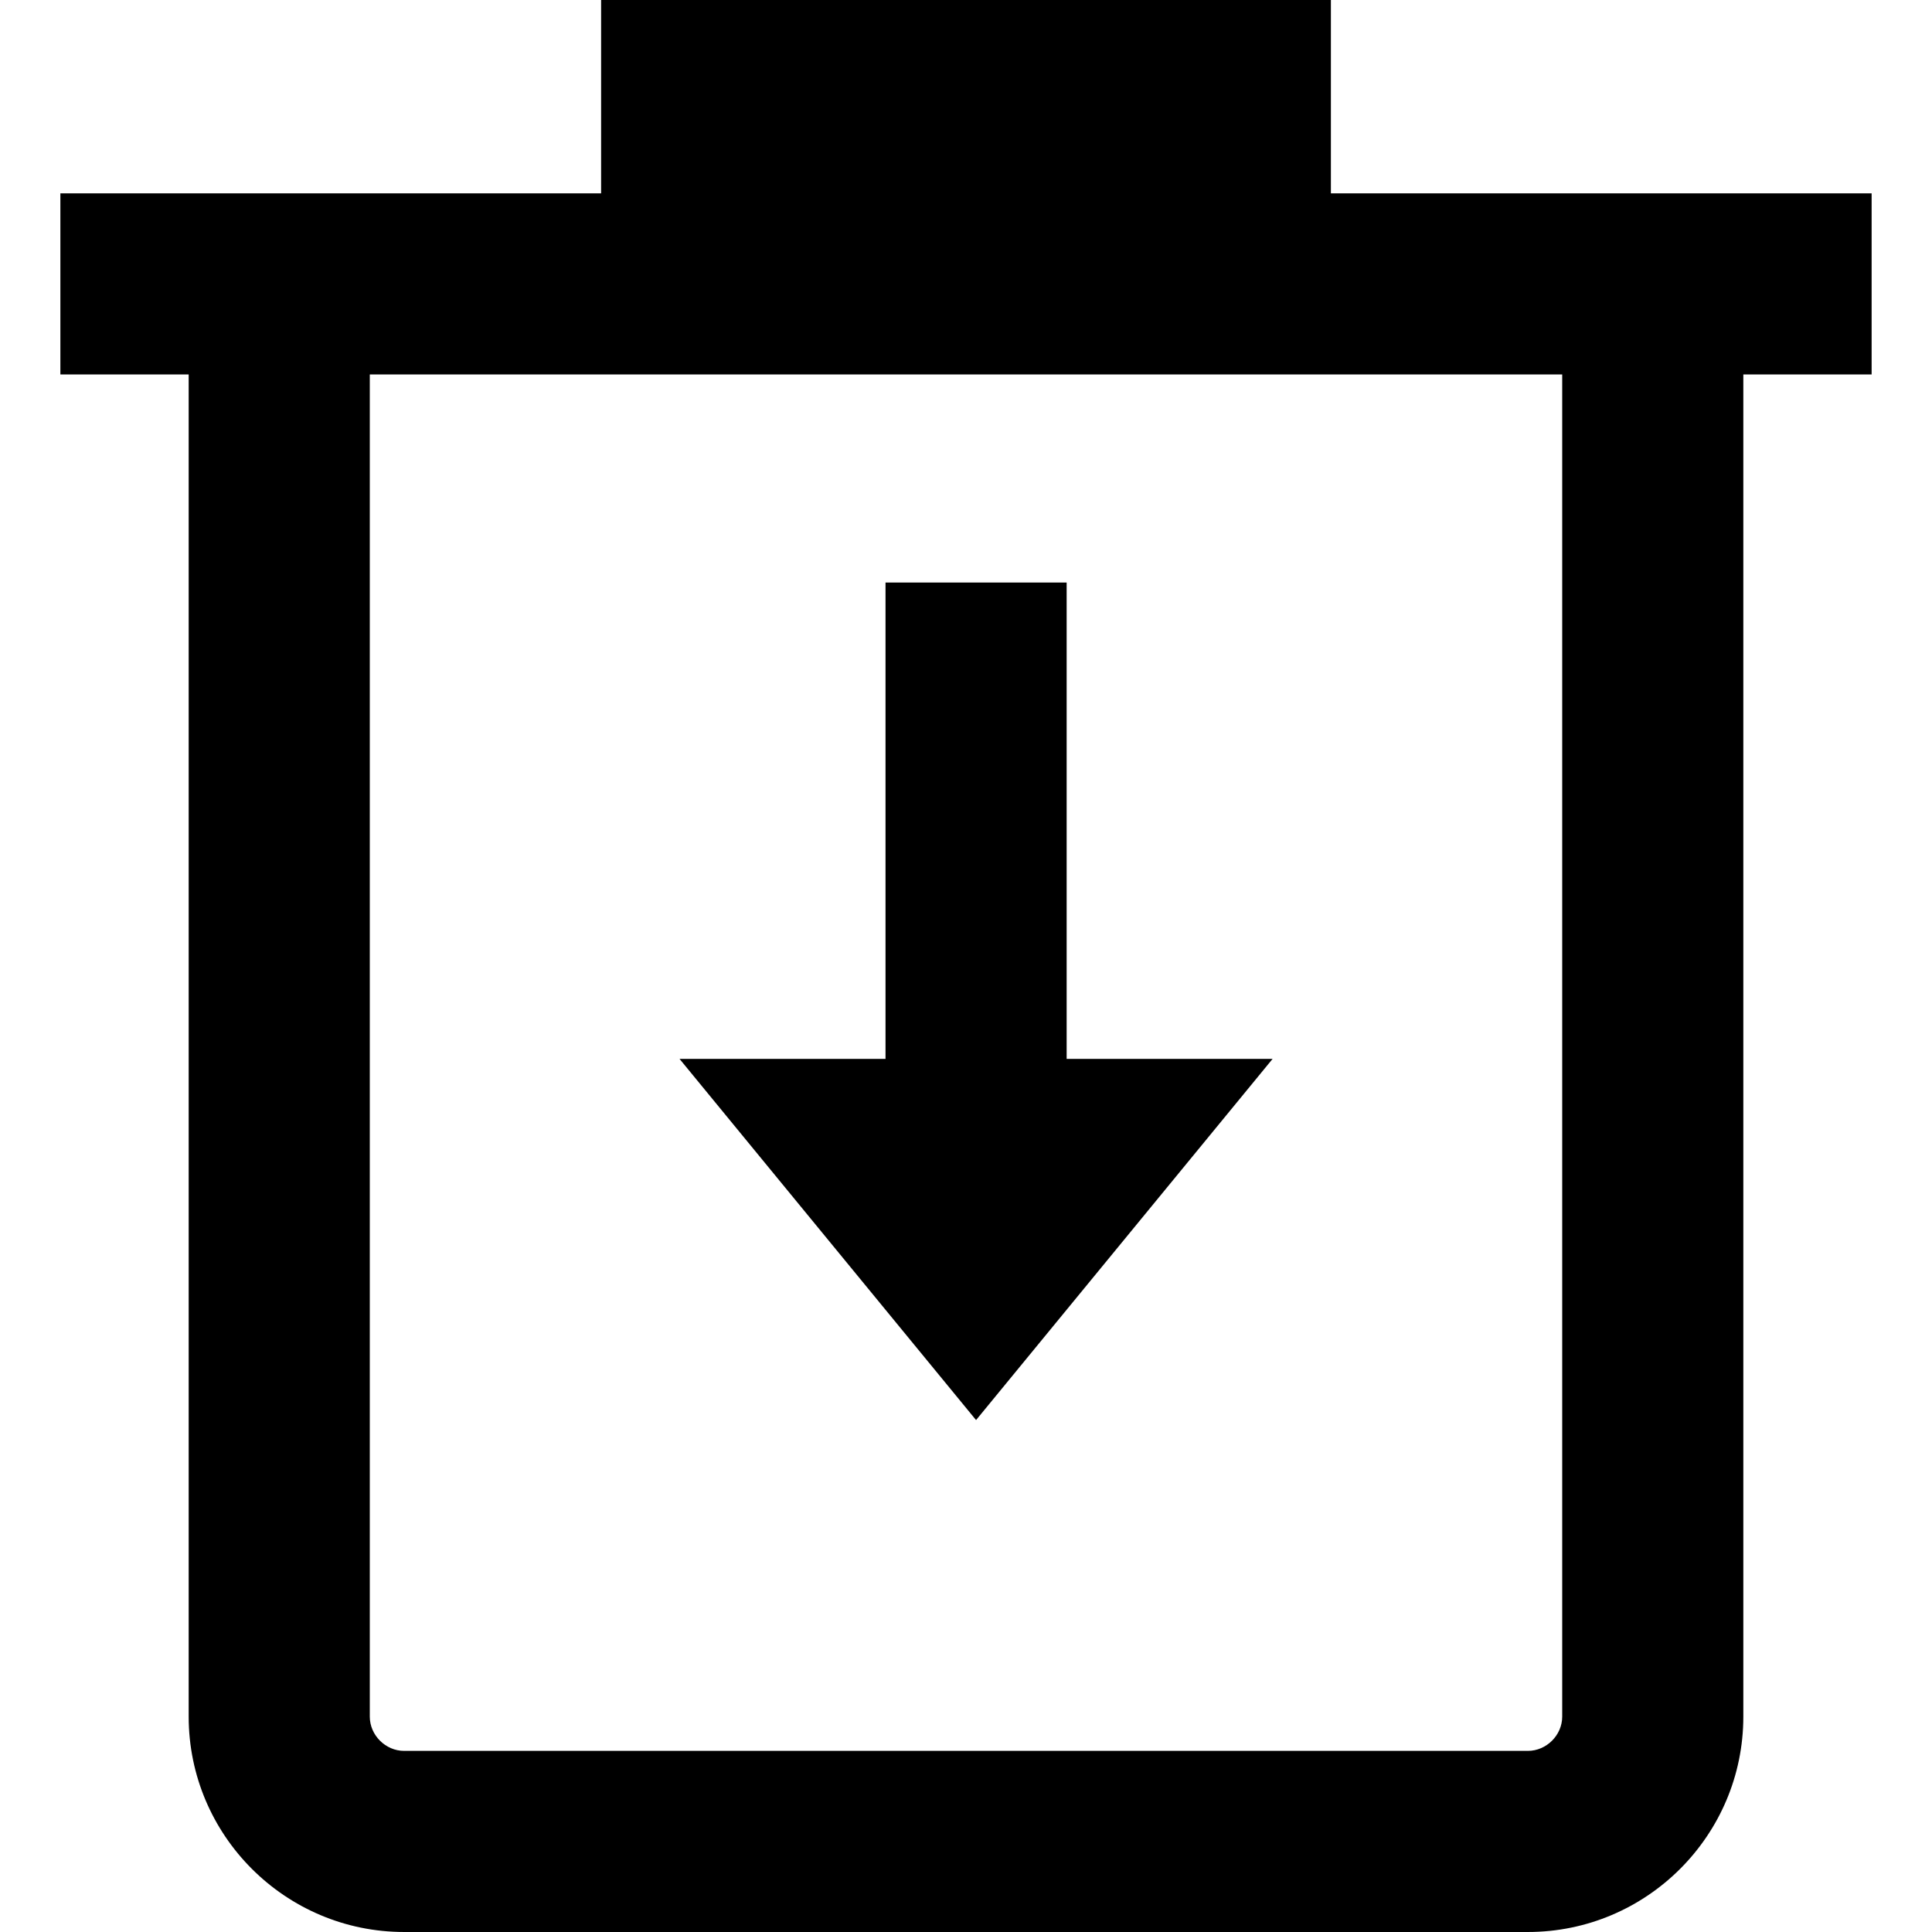
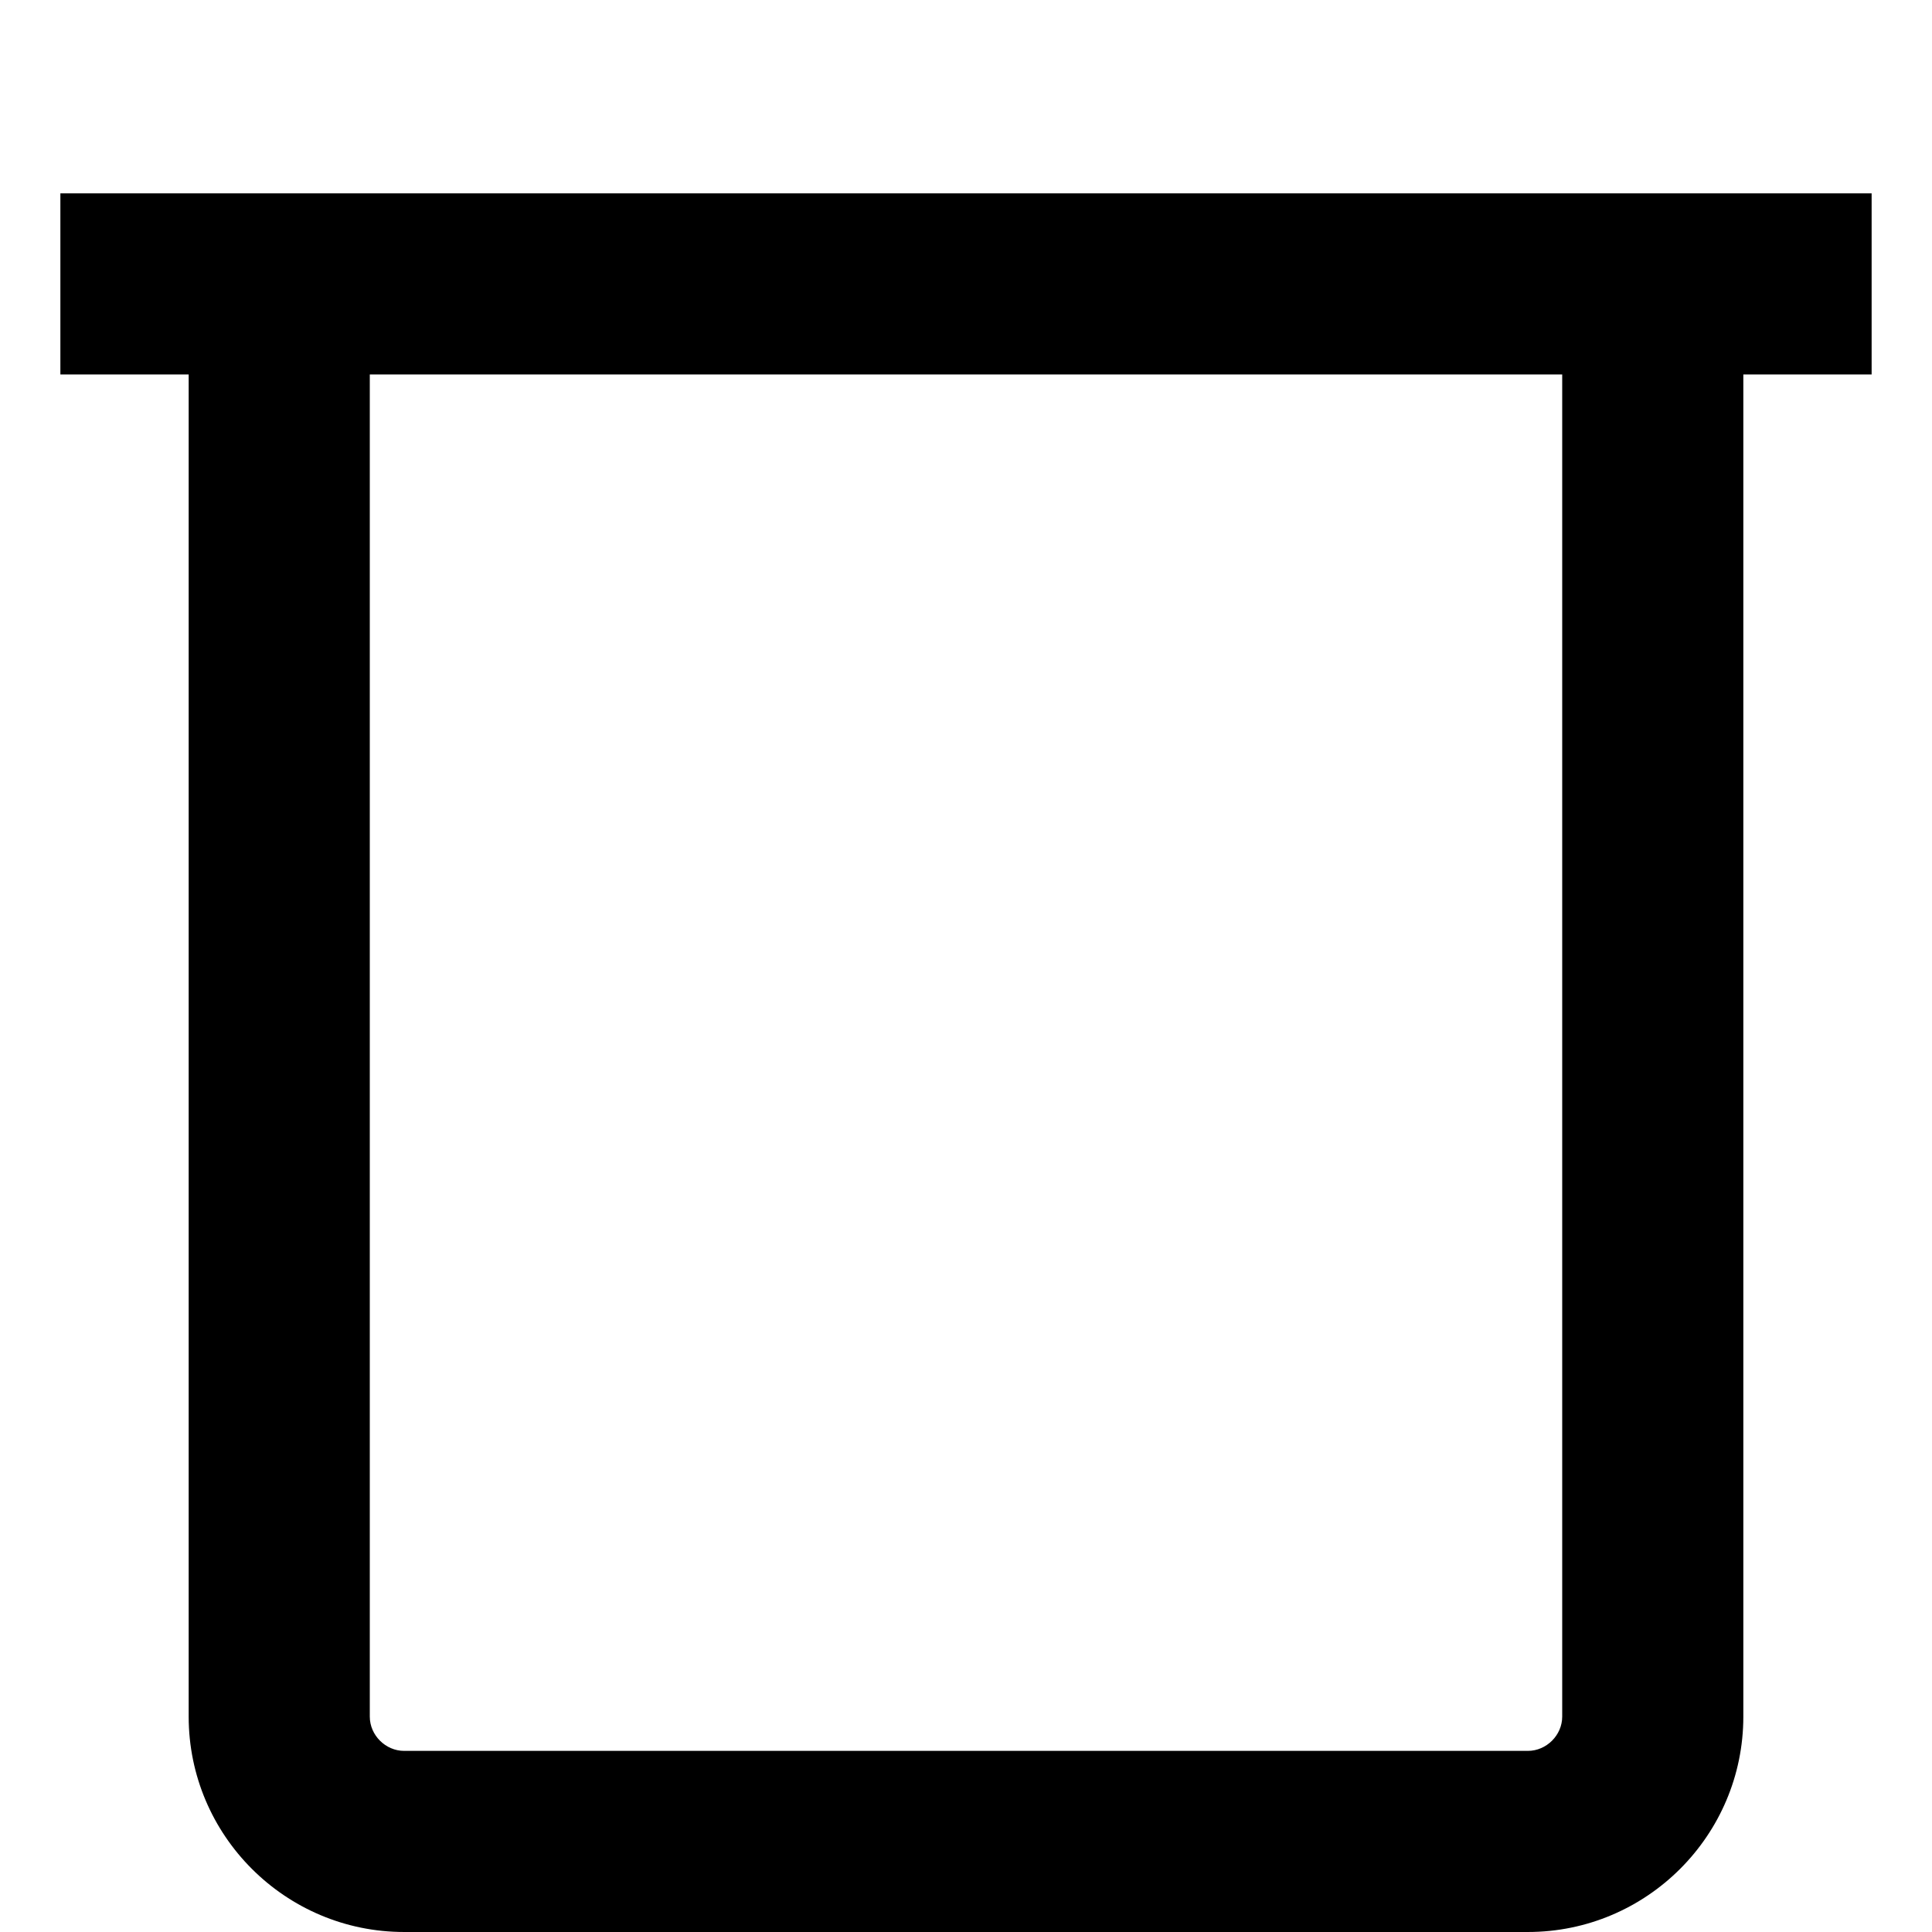
<svg xmlns="http://www.w3.org/2000/svg" fill="#000000" height="800px" width="800px" version="1.1" id="Capa_1" viewBox="0 0 490 490" xml:space="preserve">
  <g>
-     <path d="M15.313,94.97h32.539v340.404c0,30.116,24.509,54.625,54.64,54.625h285.016c30.132,0,54.641-24.509,54.641-54.625V94.97   h32.539V49.033H337.544V0H152.455v49.033H15.313V94.97z M396.211,435.375c0,4.71-3.993,8.688-8.703,8.688H102.492   c-4.71,0-8.703-3.978-8.703-8.688V94.97h302.422V435.375z" />
-     <polygon points="247.552,360.162 322.762,268.554 270.526,268.554 270.526,147.742 224.588,147.742 224.588,268.554    172.342,268.554  " />
+     <path d="M15.313,94.97h32.539v340.404c0,30.116,24.509,54.625,54.64,54.625h285.016c30.132,0,54.641-24.509,54.641-54.625V94.97   h32.539V49.033H337.544V0v49.033H15.313V94.97z M396.211,435.375c0,4.71-3.993,8.688-8.703,8.688H102.492   c-4.71,0-8.703-3.978-8.703-8.688V94.97h302.422V435.375z" />
  </g>
</svg>